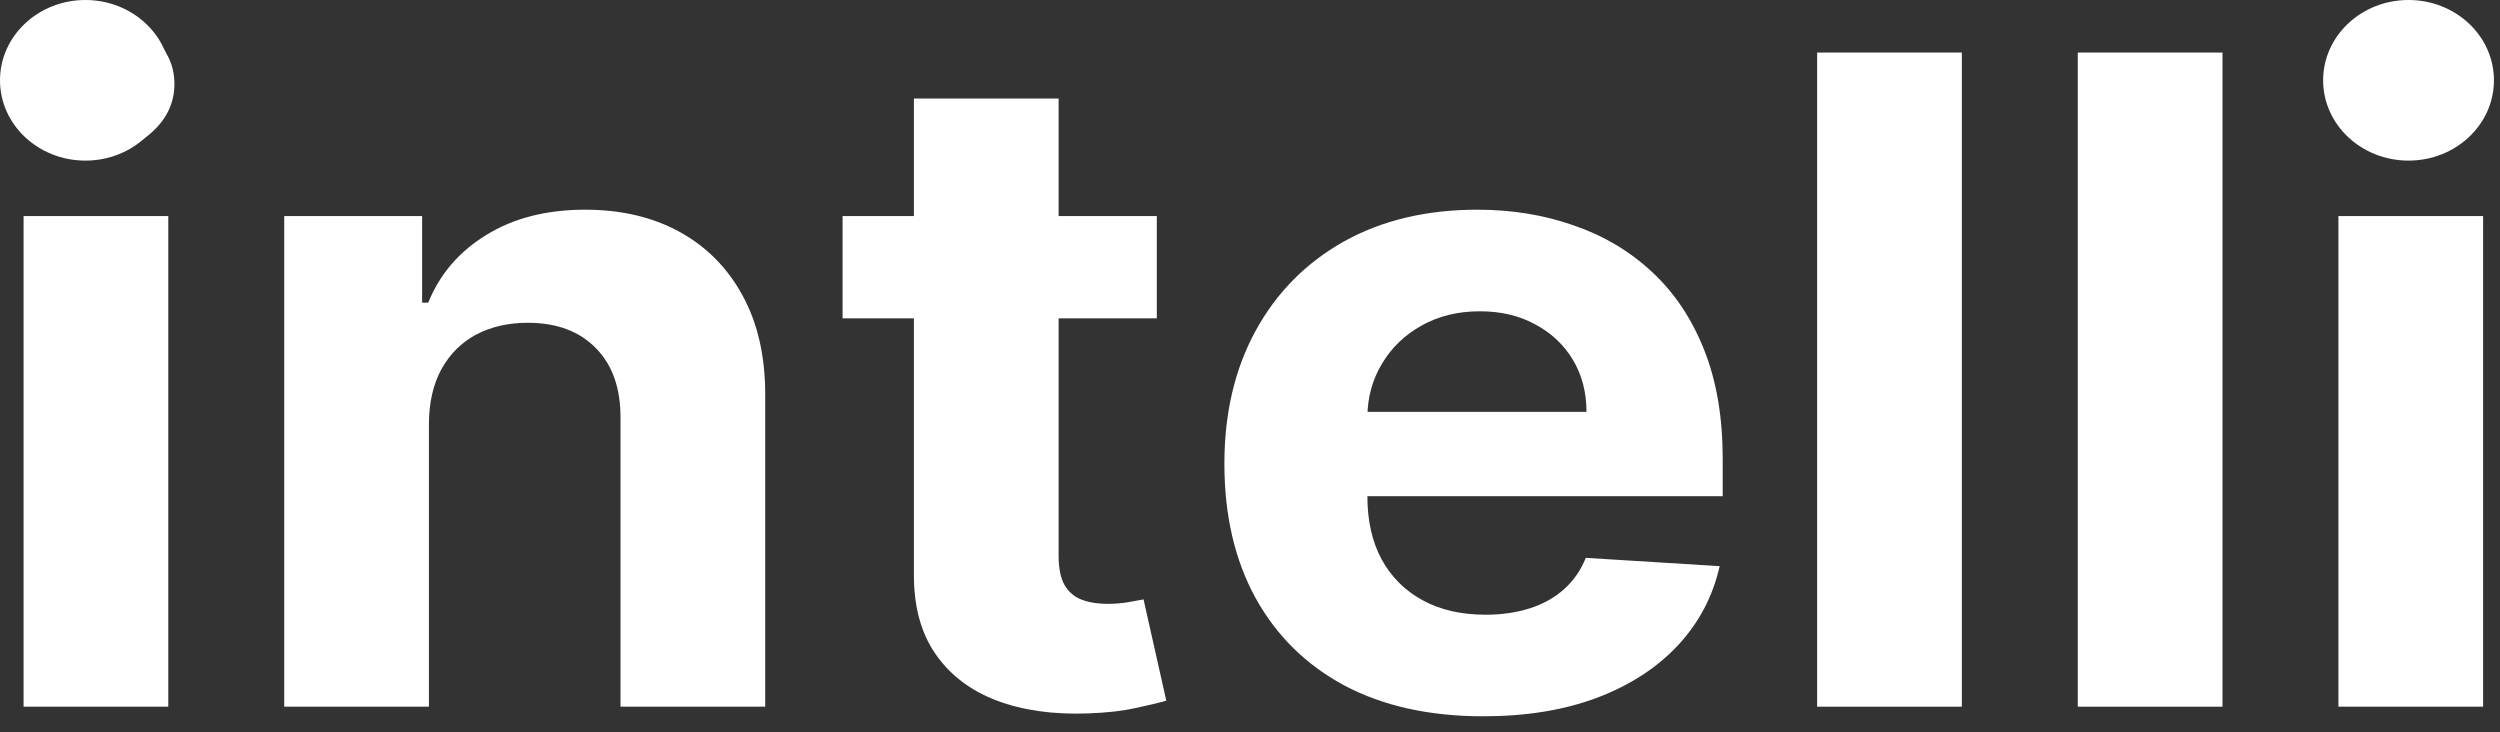
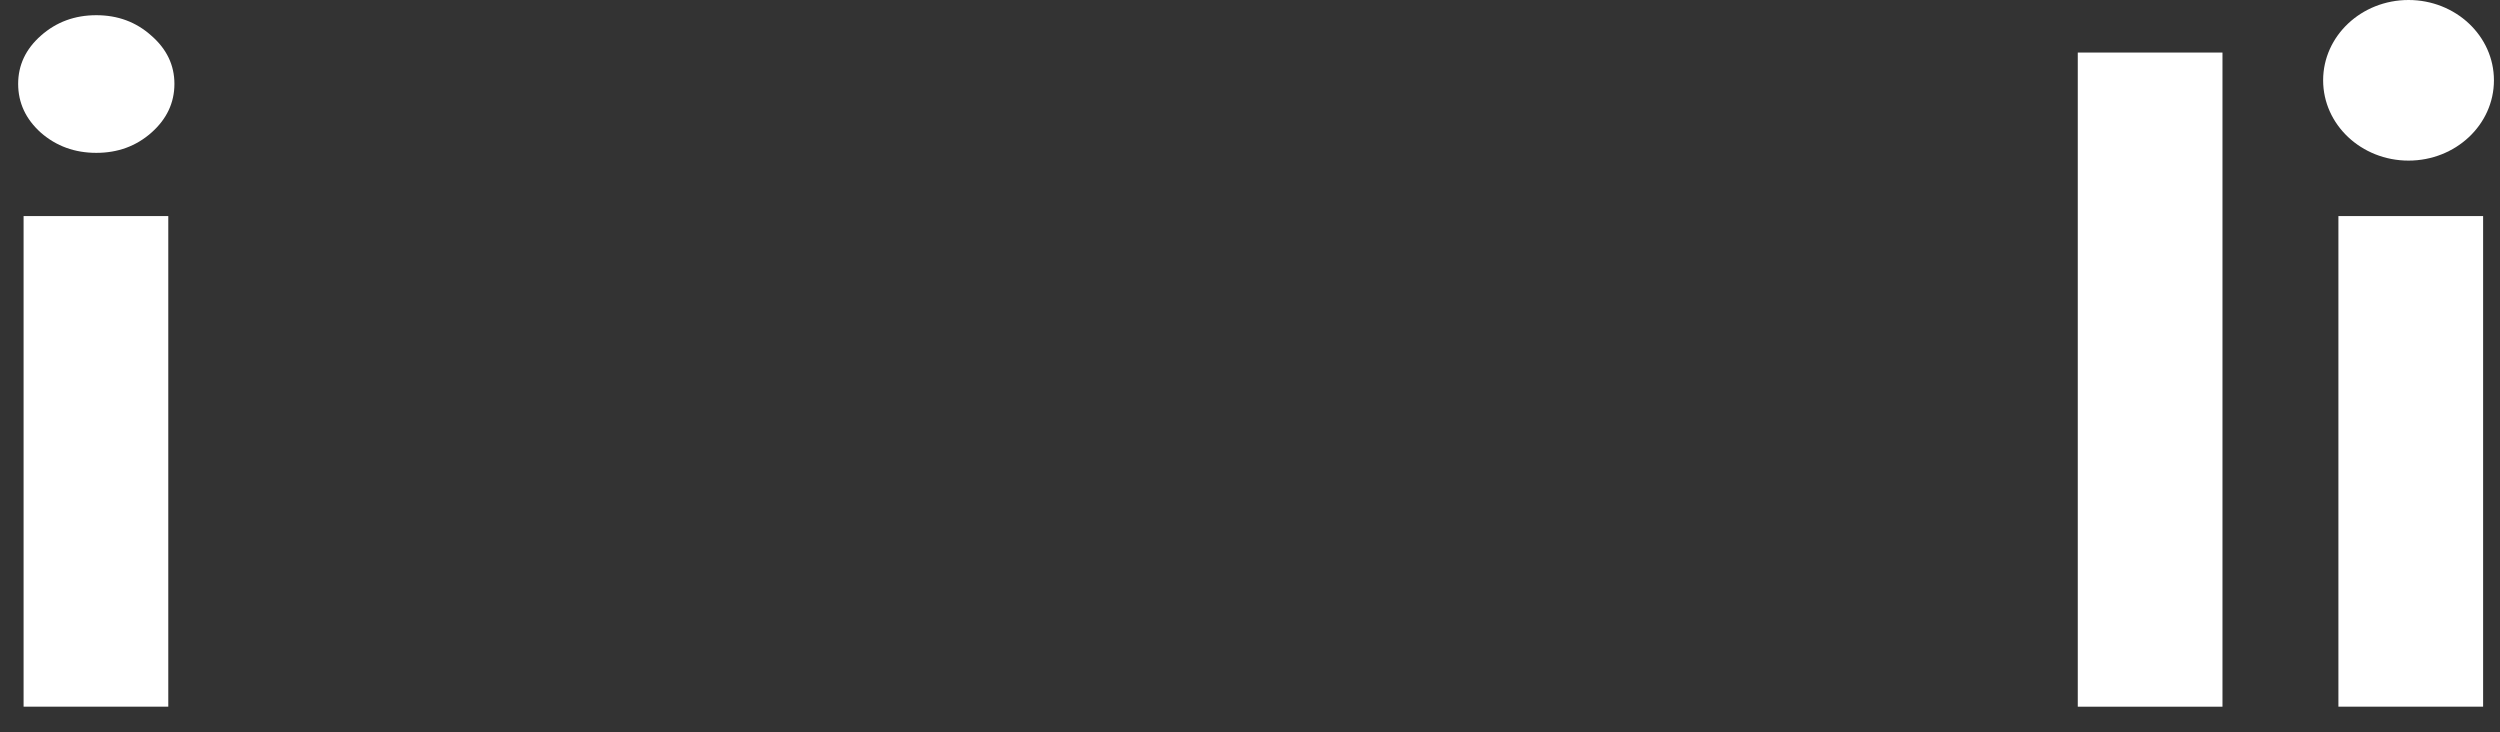
<svg xmlns="http://www.w3.org/2000/svg" width="99" height="29" viewBox="0 0 99 29" fill="none">
  <rect x="0" y="0" width="99" height="29" fill="#333333" stroke="none" />
  <path d="M0.934 27.985V8.557H6.664V27.985H0.934ZM3.813 6.053C2.961 6.053 2.23 5.787 1.62 5.256C1.019 4.717 0.719 4.071 0.719 3.321C0.719 2.579 1.019 1.942 1.62 1.411C2.23 0.871 2.961 0.602 3.813 0.602C4.665 0.602 5.391 0.871 5.992 1.411C6.602 1.942 6.907 2.579 6.907 3.321C6.907 4.071 6.602 4.717 5.992 5.256C5.391 5.787 4.665 6.053 3.813 6.053Z" fill="white" />
-   <path d="M16.985 16.754V27.985H11.255V8.557H16.716V11.985H16.958C17.416 10.855 18.182 9.961 19.259 9.304C20.335 8.638 21.64 8.304 23.173 8.304C24.608 8.304 25.859 8.6 26.926 9.19C27.993 9.78 28.823 10.623 29.415 11.72C30.006 12.807 30.302 14.106 30.302 15.615V27.985H24.572V16.577C24.581 15.388 24.258 14.46 23.604 13.794C22.949 13.119 22.048 12.782 20.9 12.782C20.128 12.782 19.447 12.938 18.855 13.25C18.272 13.562 17.815 14.017 17.483 14.616C17.16 15.206 16.994 15.919 16.985 16.754Z" fill="white" />
-   <path d="M45.809 8.557V12.605H33.366V8.557H45.809ZM36.191 3.903H41.921V22.015C41.921 22.513 42.002 22.901 42.163 23.179C42.325 23.449 42.549 23.639 42.836 23.748C43.132 23.858 43.473 23.913 43.858 23.913C44.127 23.913 44.396 23.892 44.666 23.849C44.934 23.799 45.141 23.761 45.284 23.736L46.185 27.745C45.899 27.829 45.495 27.927 44.975 28.036C44.455 28.154 43.822 28.226 43.078 28.251C41.697 28.302 40.486 28.129 39.446 27.733C38.415 27.336 37.612 26.721 37.038 25.886C36.464 25.051 36.182 23.997 36.191 22.724V3.903Z" fill="white" />
-   <path d="M58.736 28.365C56.611 28.365 54.781 27.96 53.248 27.151C51.723 26.333 50.548 25.177 49.723 23.685C48.898 22.184 48.486 20.409 48.486 18.36C48.486 16.362 48.898 14.608 49.723 13.098C50.548 11.589 51.71 10.413 53.207 9.569C54.714 8.726 56.481 8.304 58.507 8.304C59.87 8.304 61.139 8.511 62.314 8.924C63.498 9.329 64.529 9.94 65.408 10.758C66.296 11.576 66.986 12.605 67.48 13.845C67.973 15.076 68.219 16.518 68.219 18.17V19.65H50.773V16.311H62.825C62.825 15.535 62.646 14.848 62.287 14.249C61.928 13.651 61.431 13.183 60.794 12.845C60.166 12.5 59.435 12.327 58.601 12.327C57.732 12.327 56.96 12.516 56.288 12.896C55.624 13.267 55.104 13.769 54.727 14.401C54.351 15.025 54.158 15.721 54.149 16.488V19.663C54.149 20.624 54.337 21.455 54.714 22.155C55.099 22.854 55.642 23.394 56.342 23.774C57.041 24.153 57.871 24.343 58.83 24.343C59.467 24.343 60.05 24.258 60.579 24.09C61.108 23.921 61.561 23.668 61.938 23.331C62.314 22.994 62.601 22.58 62.798 22.091L68.098 22.42C67.829 23.618 67.278 24.663 66.444 25.557C65.619 26.442 64.552 27.134 63.242 27.631C61.942 28.12 60.44 28.365 58.736 28.365Z" fill="white" />
-   <path d="M77.689 2.081V27.985H71.959V2.081H77.689Z" fill="white" />
  <path d="M88.01 2.081V27.985H82.28V2.081H88.01Z" fill="white" />
-   <path d="M92.601 27.985V8.557H98.331V27.985H92.601ZM95.479 6.053C94.627 6.053 93.897 5.787 93.287 5.256C92.686 4.717 92.385 4.071 92.385 3.321C92.385 2.579 92.686 1.942 93.287 1.411C93.897 0.871 94.627 0.602 95.479 0.602C96.331 0.602 97.058 0.871 97.659 1.411C98.268 1.942 98.573 2.579 98.573 3.321C98.573 4.071 98.268 4.717 97.659 5.256C97.058 5.787 96.331 6.053 95.479 6.053Z" fill="white" />
-   <ellipse cx="3.382" cy="3.18" rx="3.382" ry="3.18" fill="white" />
+   <path d="M92.601 27.985V8.557H98.331V27.985H92.601ZM95.479 6.053C94.627 6.053 93.897 5.787 93.287 5.256C92.686 4.717 92.385 4.071 92.385 3.321C92.385 2.579 92.686 1.942 93.287 1.411C93.897 0.871 94.627 0.602 95.479 0.602C96.331 0.602 97.058 0.871 97.659 1.411C98.268 1.942 98.573 2.579 98.573 3.321C97.058 5.787 96.331 6.053 95.479 6.053Z" fill="white" />
  <ellipse cx="95.378" cy="3.18" rx="3.382" ry="3.18" fill="white" />
</svg>